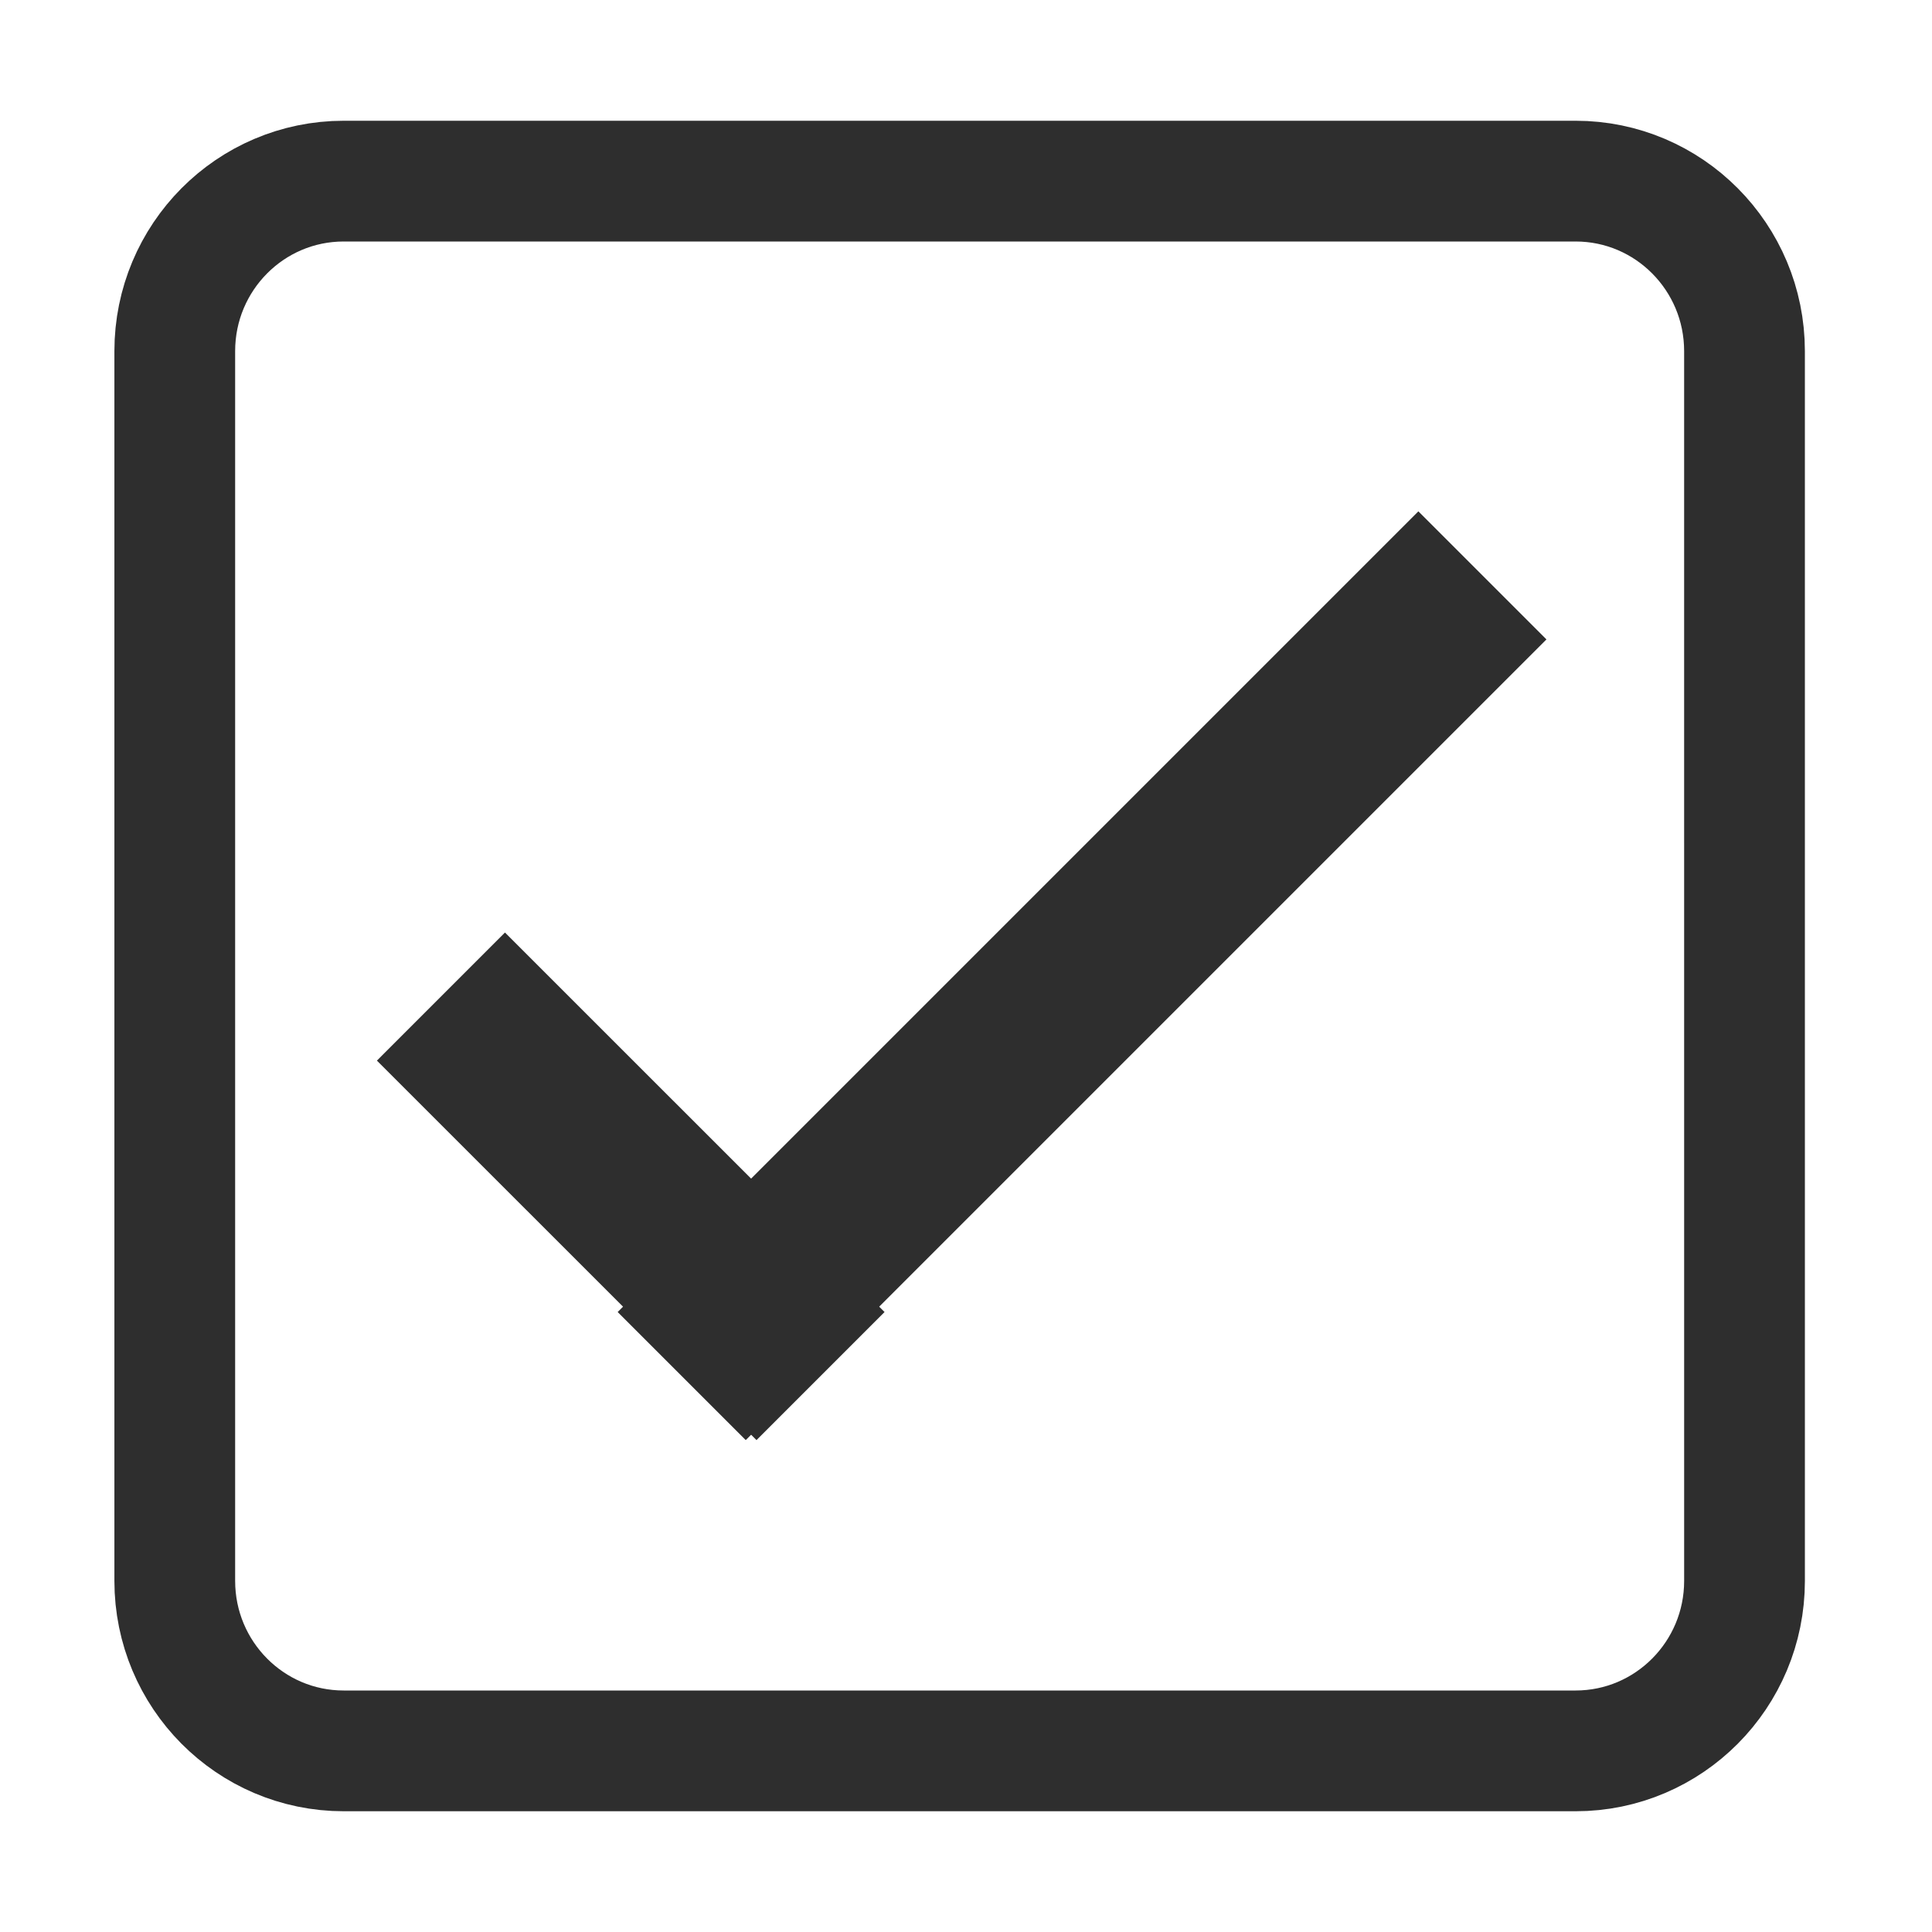
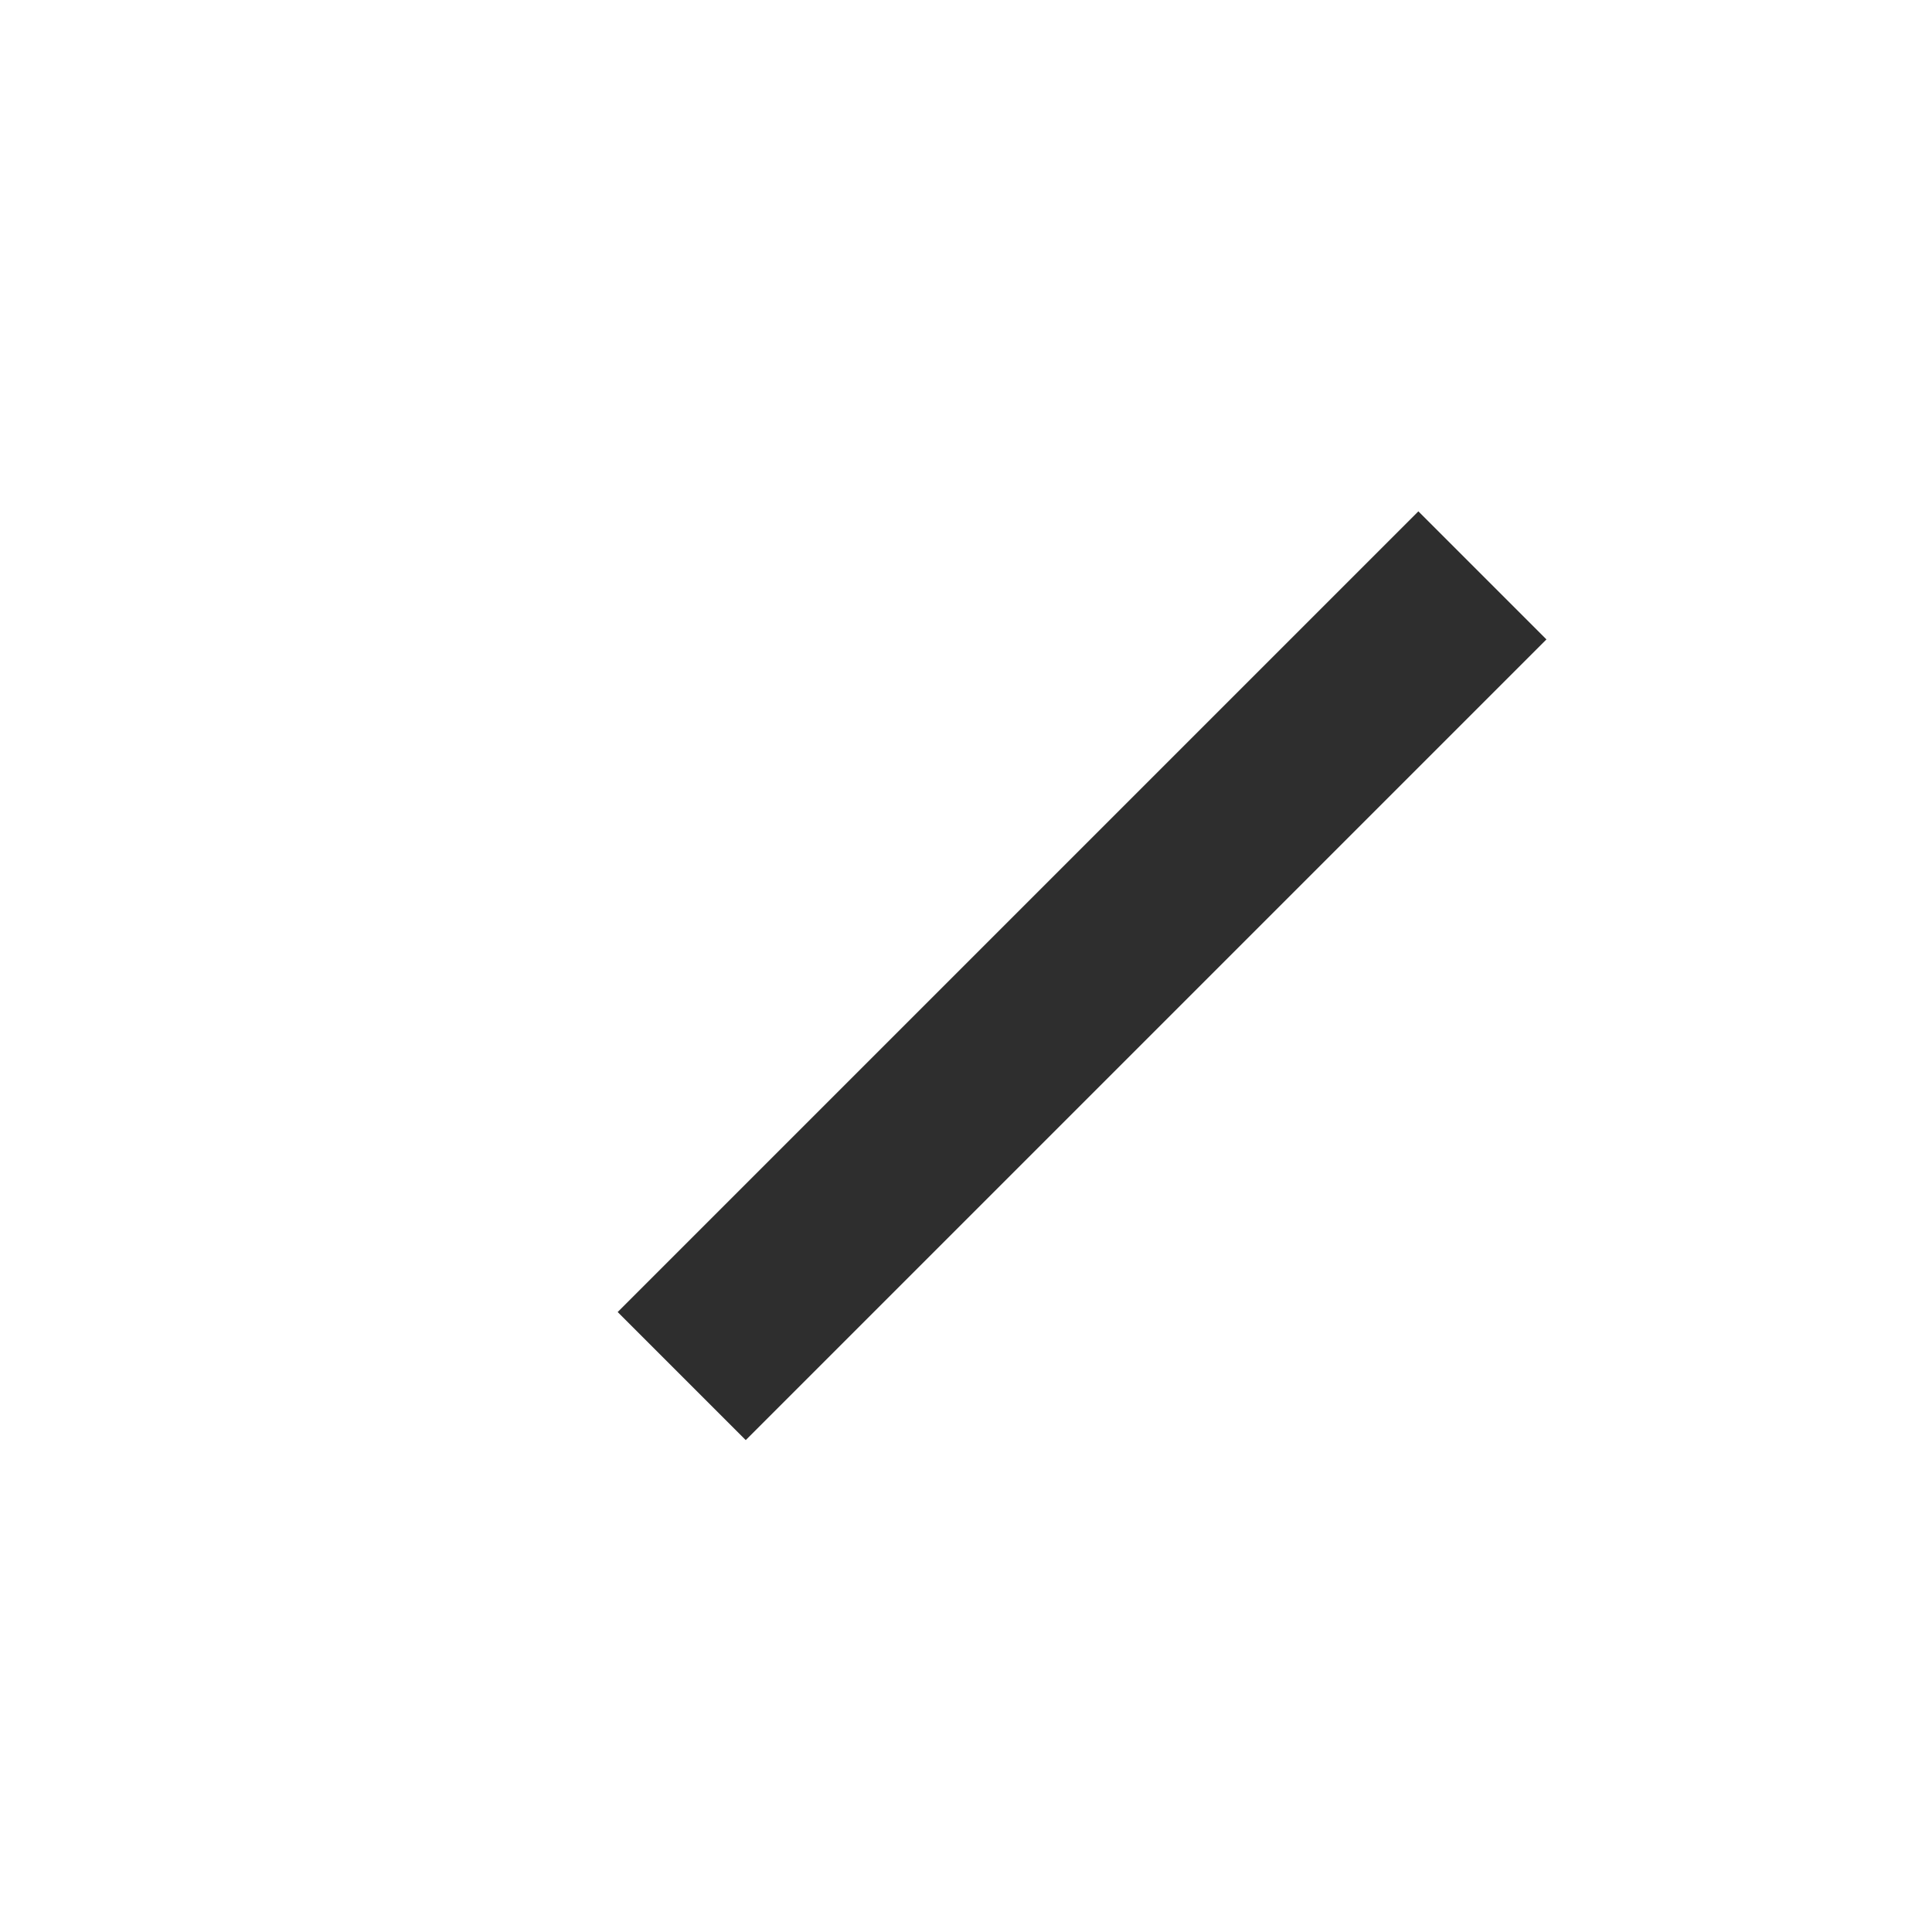
<svg version="1.1" x="0px" y="0px" width="128px" height="128px" viewBox="0 0 128 128">
  <g>
-     <path fill="none" stroke="#2e2e2e" stroke-width="8" stroke-miterlimit="10" d="M115.579,104.736   c0,6.222-5.013,11.264-11.192,11.264H22.771c-6.182,0-11.192-5.042-11.192-11.264V23.263c0-6.221,5.01-11.263,11.192-11.263h81.616   c6.18,0,11.191,5.042,11.191,11.263L115.579,104.736L115.579,104.736z" />
-   </g>
+     </g>
  <g>
-     <line fill="none" stroke="#2e2e2e" stroke-width="12" stroke-miterlimit="10" x1="29.213" y1="66.025" x2="54.362" y2="91.168" />
    <line fill="none" stroke="#2e2e2e" stroke-width="12" stroke-miterlimit="10" x1="98.213" y1="38.12" x2="45.165" y2="91.168" />
  </g>
</svg>